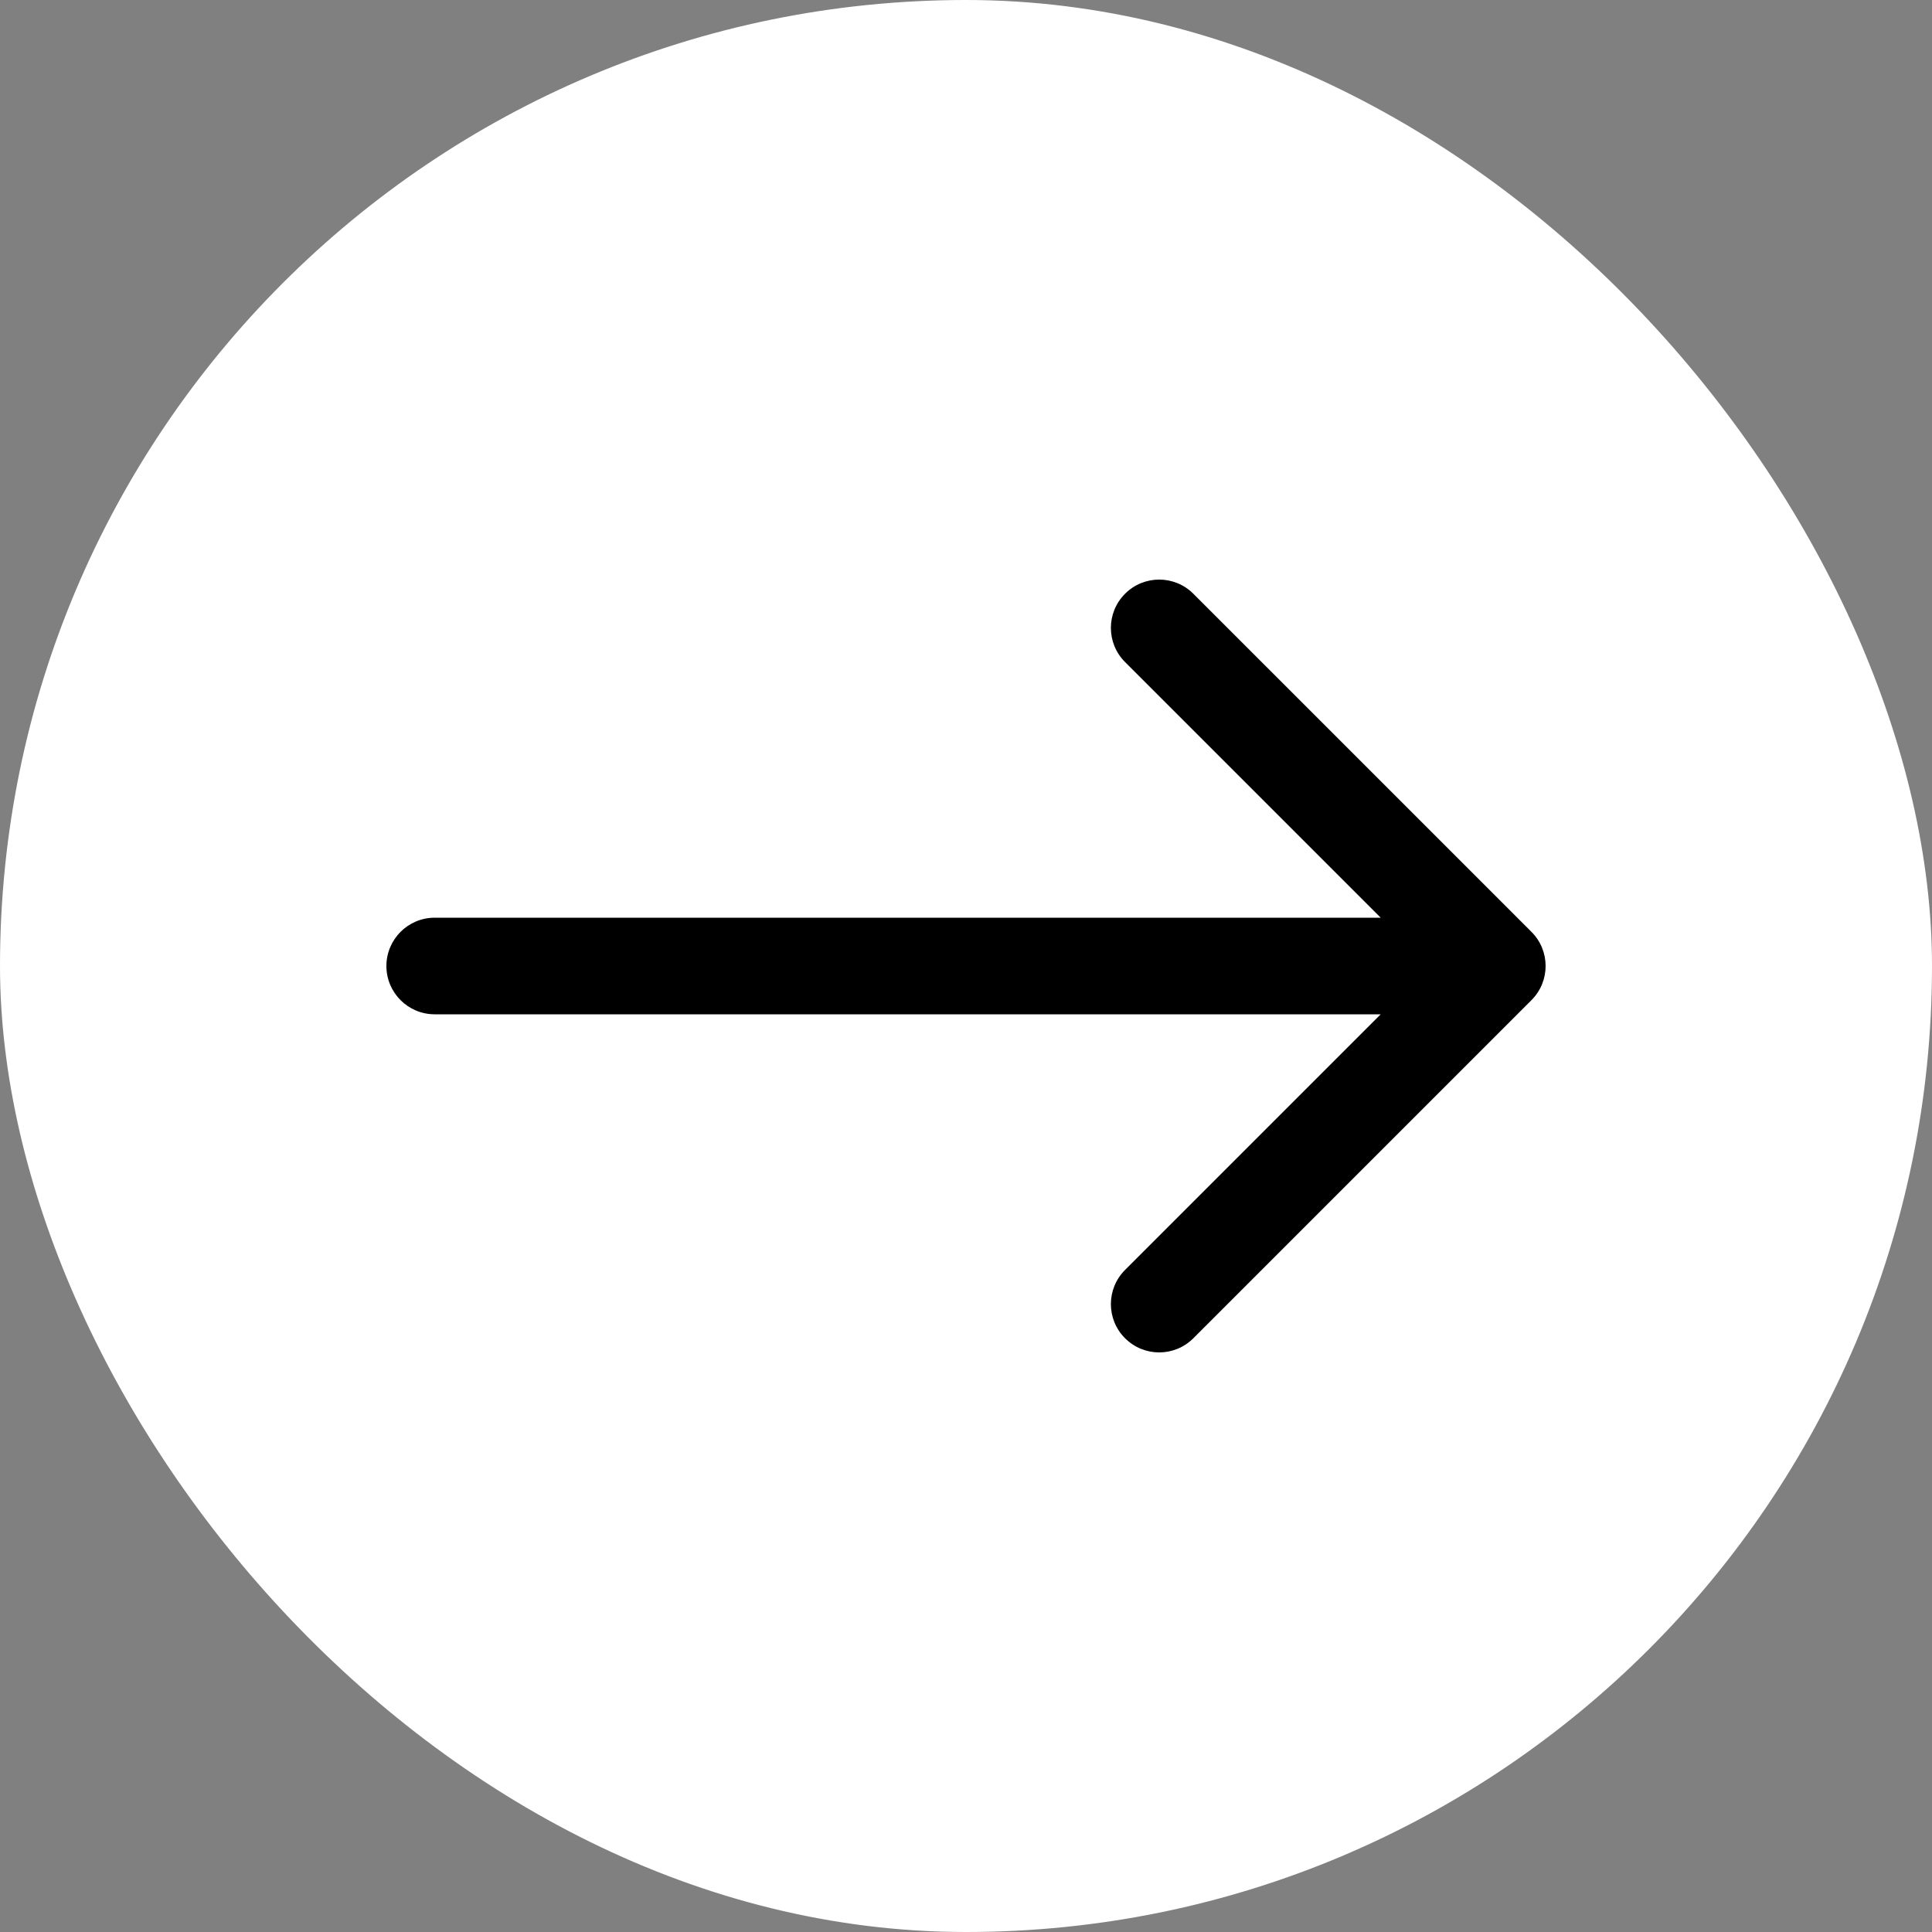
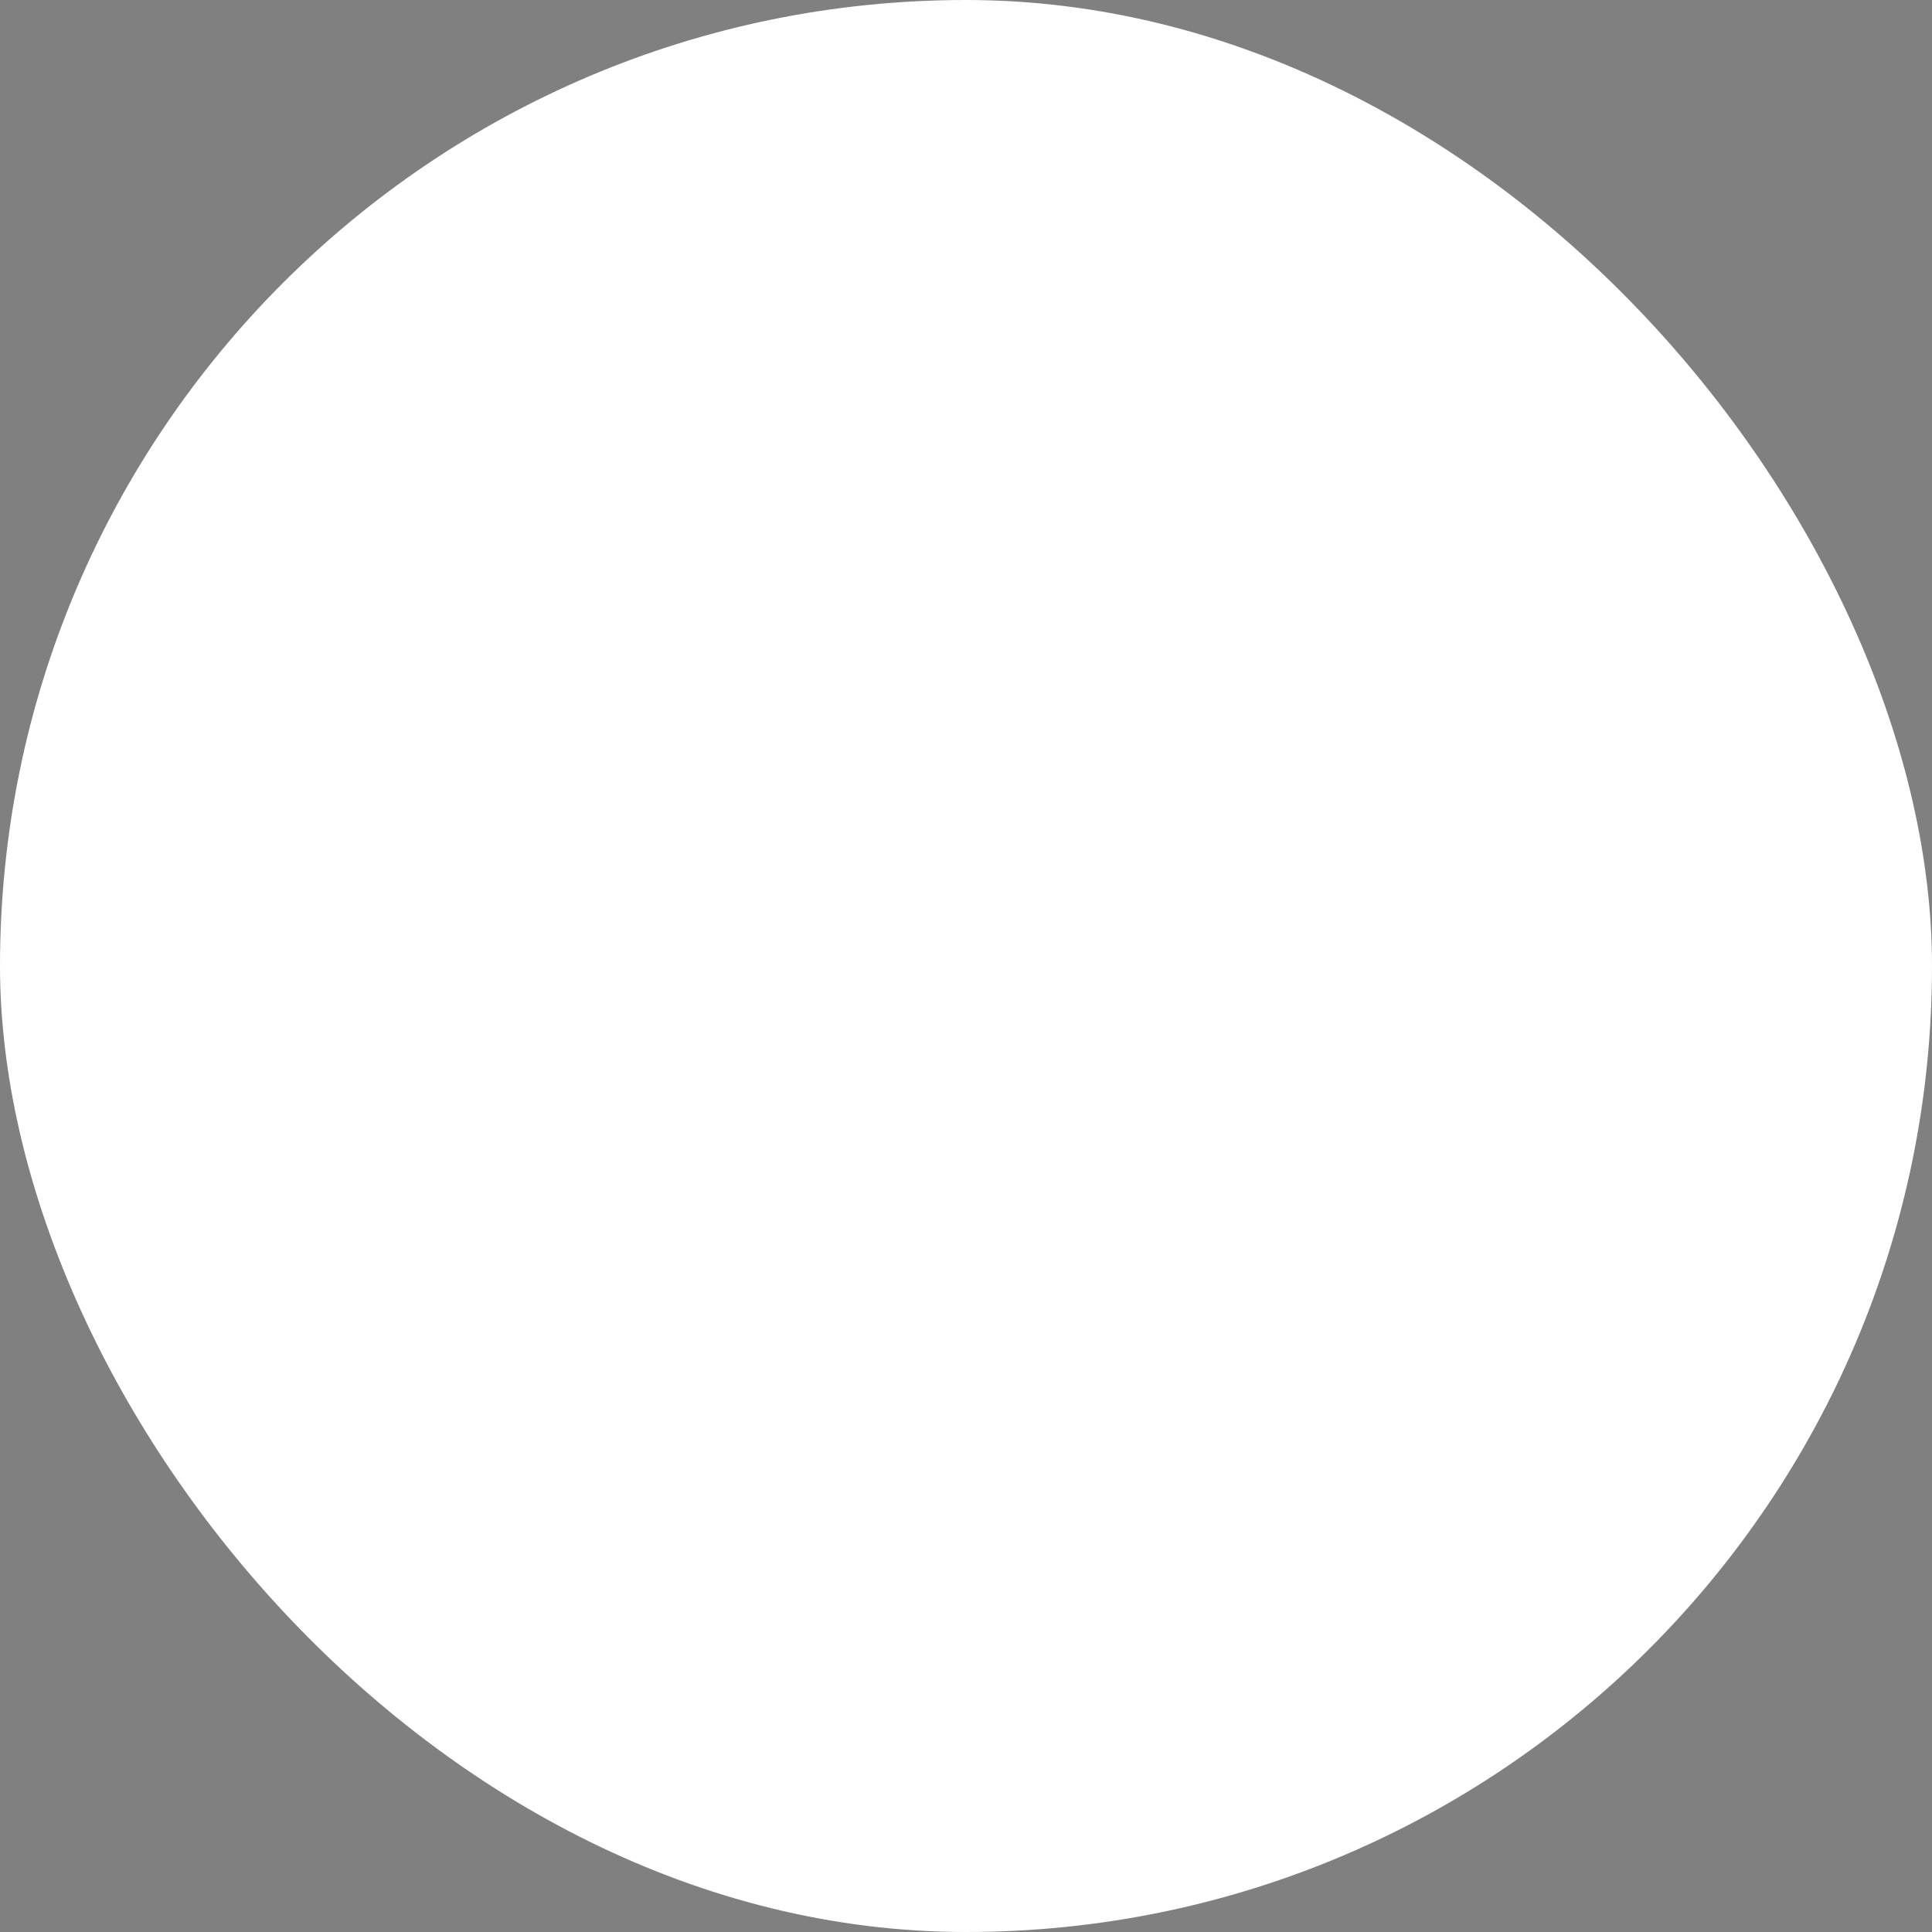
<svg xmlns="http://www.w3.org/2000/svg" width="40" height="40" viewBox="0 0 40 40" fill="none">
  <rect x="0" y="0" width="40" height="40" fill="#808080" stroke="none" />
  <rect width="40" height="40" rx="20" fill="white" />
-   <path fill-rule="evenodd" clip-rule="evenodd" d="M24.707 12.293C24.317 11.902 23.683 11.902 23.293 12.293C22.902 12.683 22.902 13.317 23.293 13.707L28.586 19H9C8.448 19 8 19.448 8 20C8 20.552 8.448 21 9 21H28.586L23.293 26.293C22.902 26.683 22.902 27.317 23.293 27.707C23.683 28.098 24.317 28.098 24.707 27.707L31.707 20.707C32.098 20.317 32.098 19.683 31.707 19.293L24.707 12.293Z" fill="black" />
</svg>